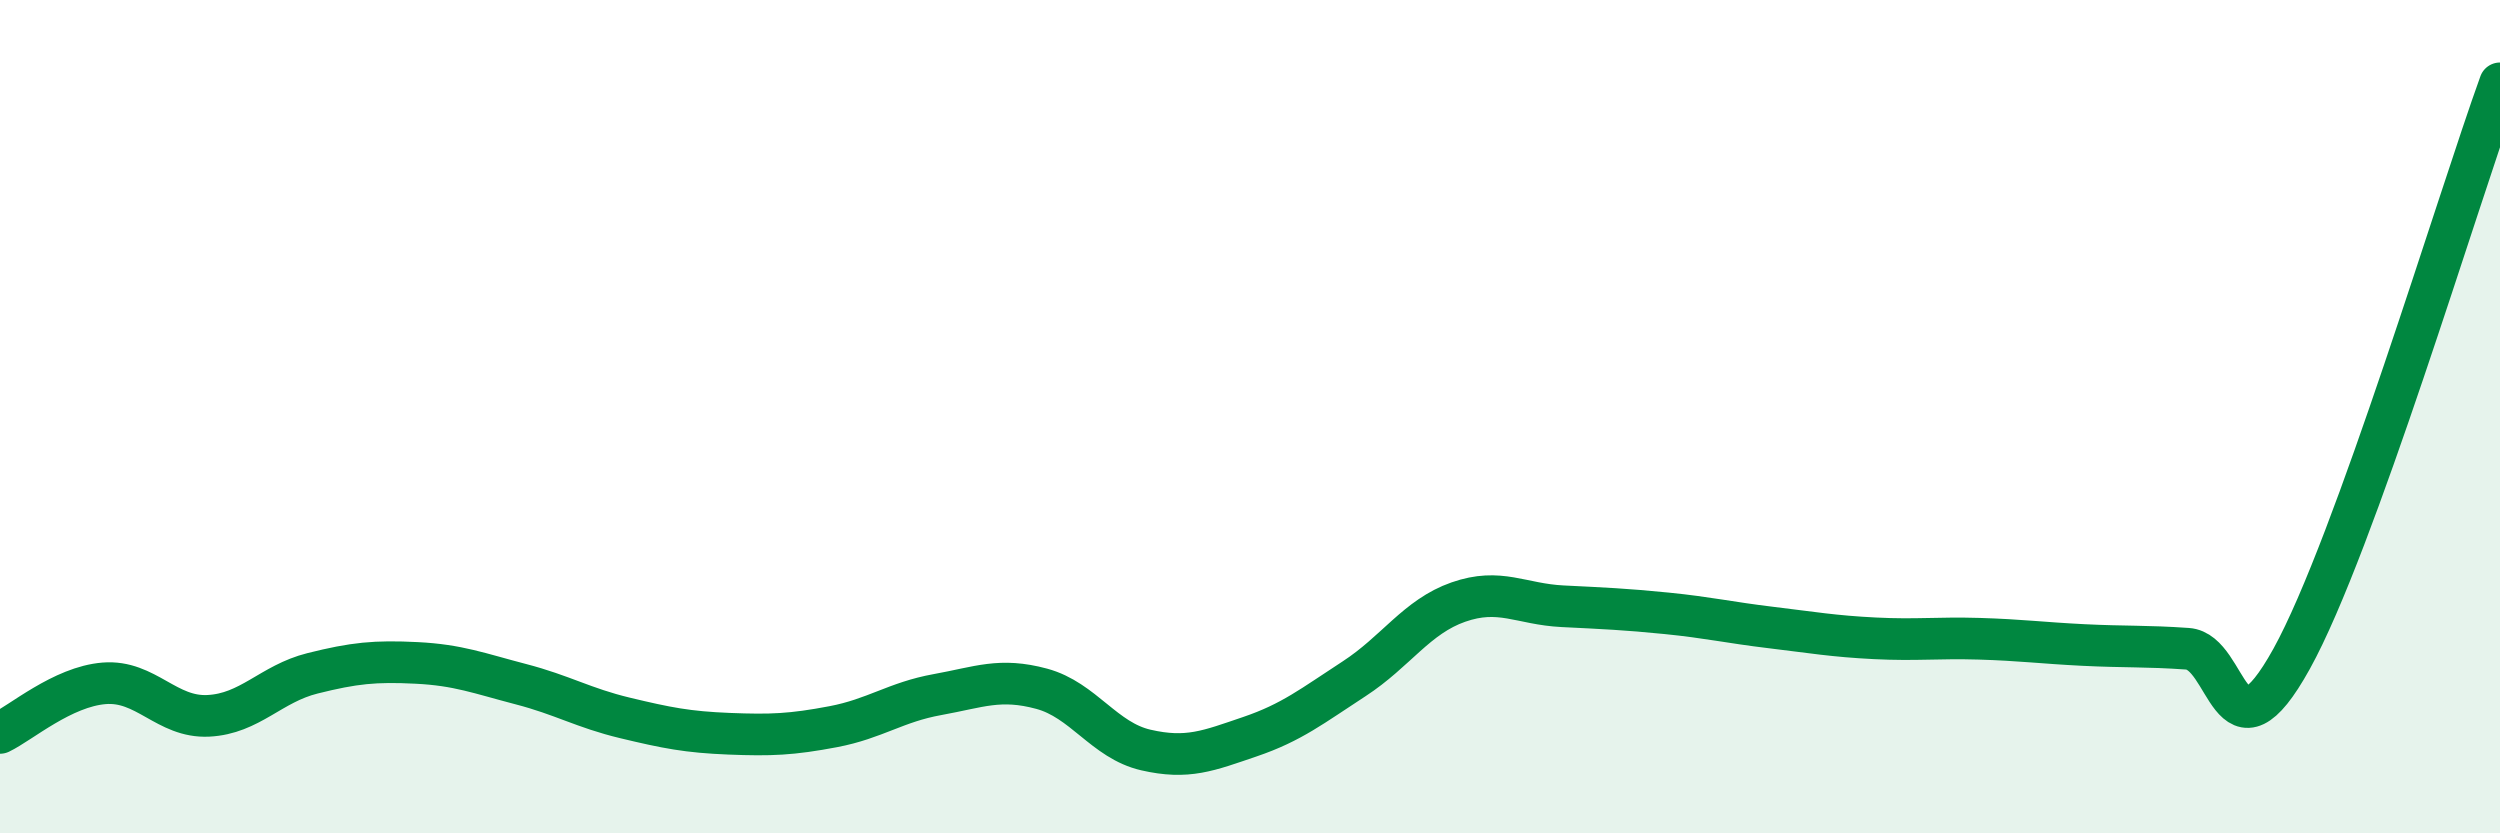
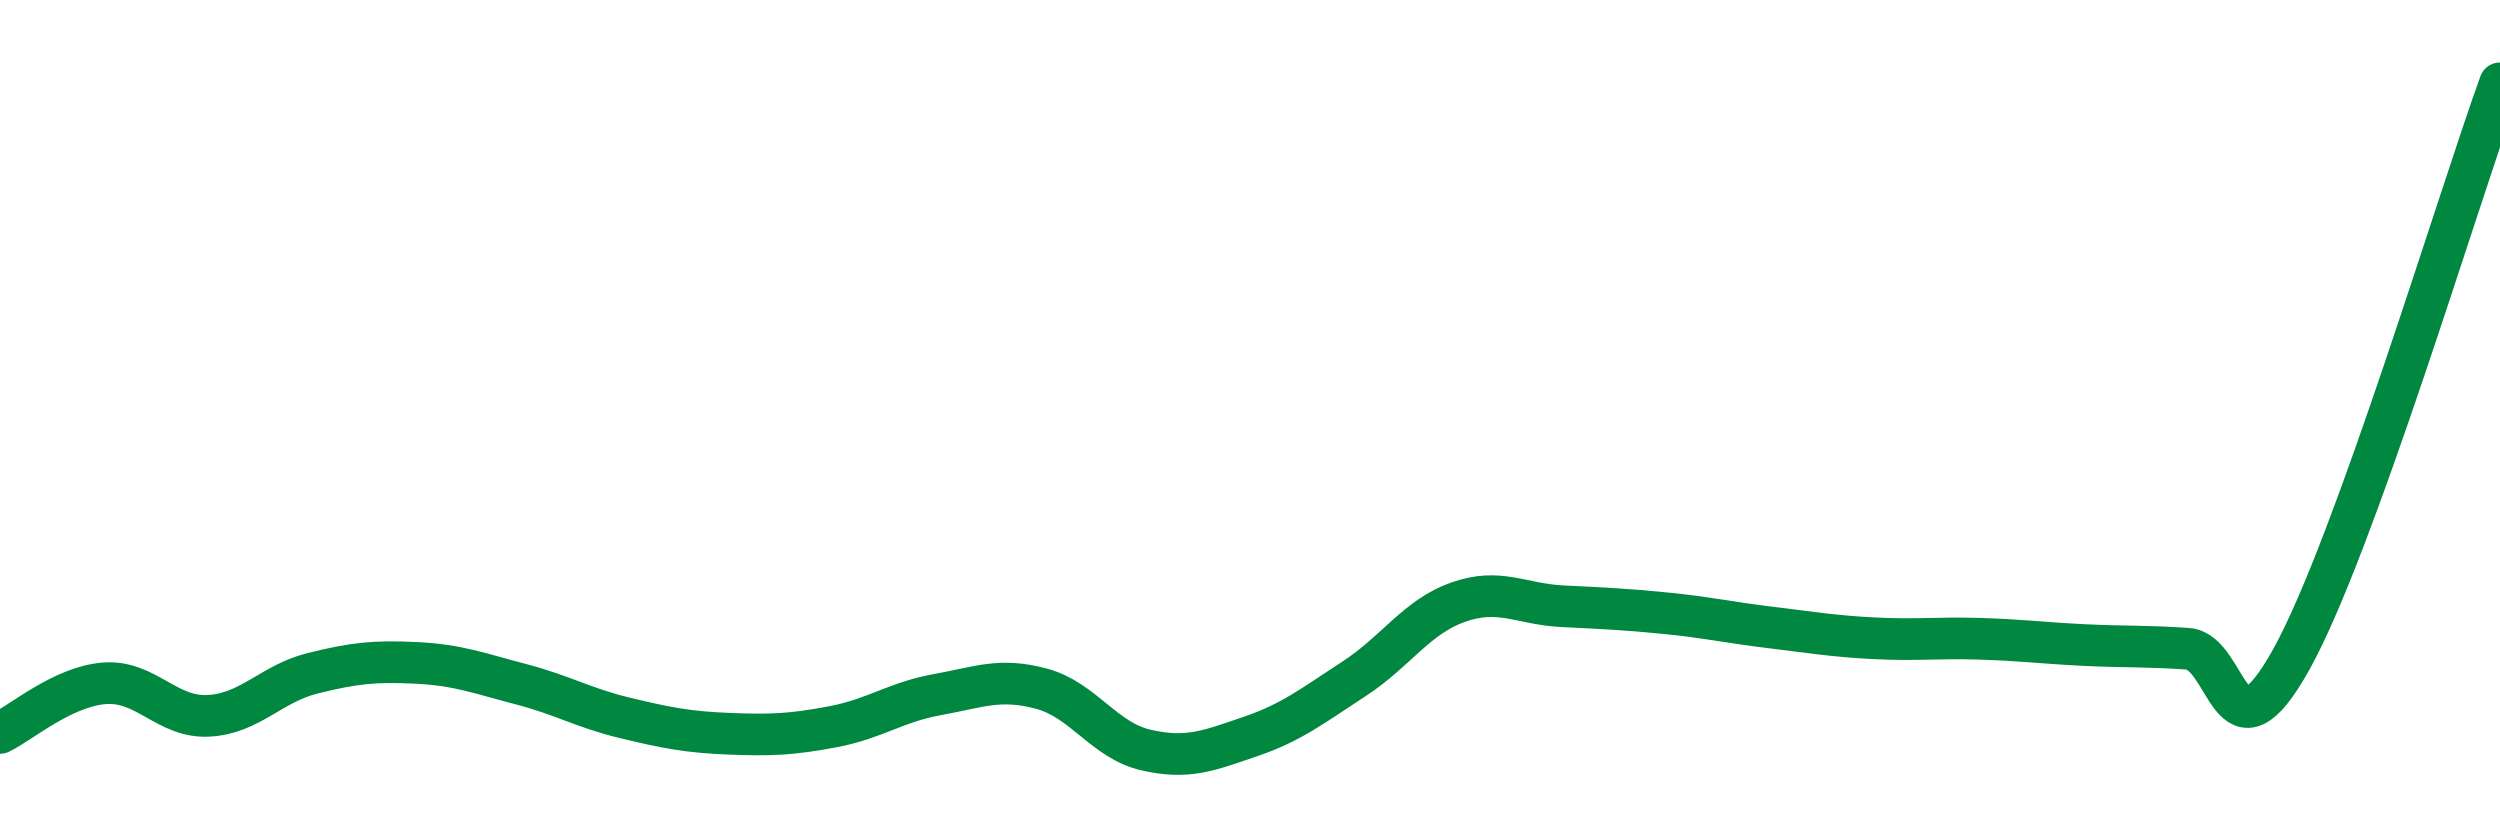
<svg xmlns="http://www.w3.org/2000/svg" width="60" height="20" viewBox="0 0 60 20">
-   <path d="M 0,17.59 C 0.5,17.35 1.5,16.48 2.5,16.4 C 3.5,16.32 4,17.23 5,17.18 C 6,17.13 6.5,16.41 7.5,16.16 C 8.5,15.91 9,15.86 10,15.91 C 11,15.96 11.5,16.16 12.5,16.42 C 13.5,16.68 14,16.99 15,17.23 C 16,17.47 16.5,17.57 17.5,17.61 C 18.5,17.65 19,17.63 20,17.44 C 21,17.25 21.5,16.85 22.5,16.67 C 23.5,16.49 24,16.26 25,16.53 C 26,16.8 26.5,17.77 27.5,18 C 28.5,18.23 29,18.02 30,17.68 C 31,17.34 31.5,16.94 32.5,16.29 C 33.5,15.64 34,14.8 35,14.45 C 36,14.1 36.5,14.5 37.5,14.55 C 38.5,14.6 39,14.62 40,14.72 C 41,14.82 41.5,14.94 42.5,15.06 C 43.5,15.18 44,15.27 45,15.32 C 46,15.37 46.5,15.3 47.5,15.33 C 48.5,15.36 49,15.43 50,15.48 C 51,15.53 51.5,15.5 52.5,15.57 C 53.5,15.64 53.5,18.52 55,15.81 C 56.5,13.1 59,4.76 60,2L60 20L0 20Z" fill="#008740" opacity="0.1" stroke-linecap="round" stroke-linejoin="round" />
  <path d="M 0,17.59 C 0.5,17.35 1.5,16.48 2.5,16.4 C 3.5,16.32 4,17.23 5,17.18 C 6,17.13 6.5,16.41 7.5,16.16 C 8.5,15.91 9,15.86 10,15.91 C 11,15.96 11.5,16.16 12.5,16.42 C 13.5,16.68 14,16.99 15,17.23 C 16,17.47 16.5,17.57 17.5,17.61 C 18.5,17.65 19,17.63 20,17.44 C 21,17.25 21.5,16.85 22.5,16.67 C 23.5,16.49 24,16.26 25,16.53 C 26,16.8 26.5,17.77 27.5,18 C 28.5,18.23 29,18.02 30,17.68 C 31,17.34 31.5,16.94 32.5,16.29 C 33.5,15.64 34,14.8 35,14.45 C 36,14.1 36.5,14.5 37.5,14.55 C 38.5,14.6 39,14.62 40,14.72 C 41,14.82 41.5,14.94 42.5,15.06 C 43.5,15.18 44,15.27 45,15.32 C 46,15.37 46.5,15.3 47.5,15.33 C 48.5,15.36 49,15.43 50,15.48 C 51,15.53 51.5,15.5 52.5,15.57 C 53.5,15.64 53.5,18.52 55,15.81 C 56.5,13.1 59,4.76 60,2" stroke="#008740" stroke-width="1" fill="none" stroke-linecap="round" stroke-linejoin="round" />
</svg>